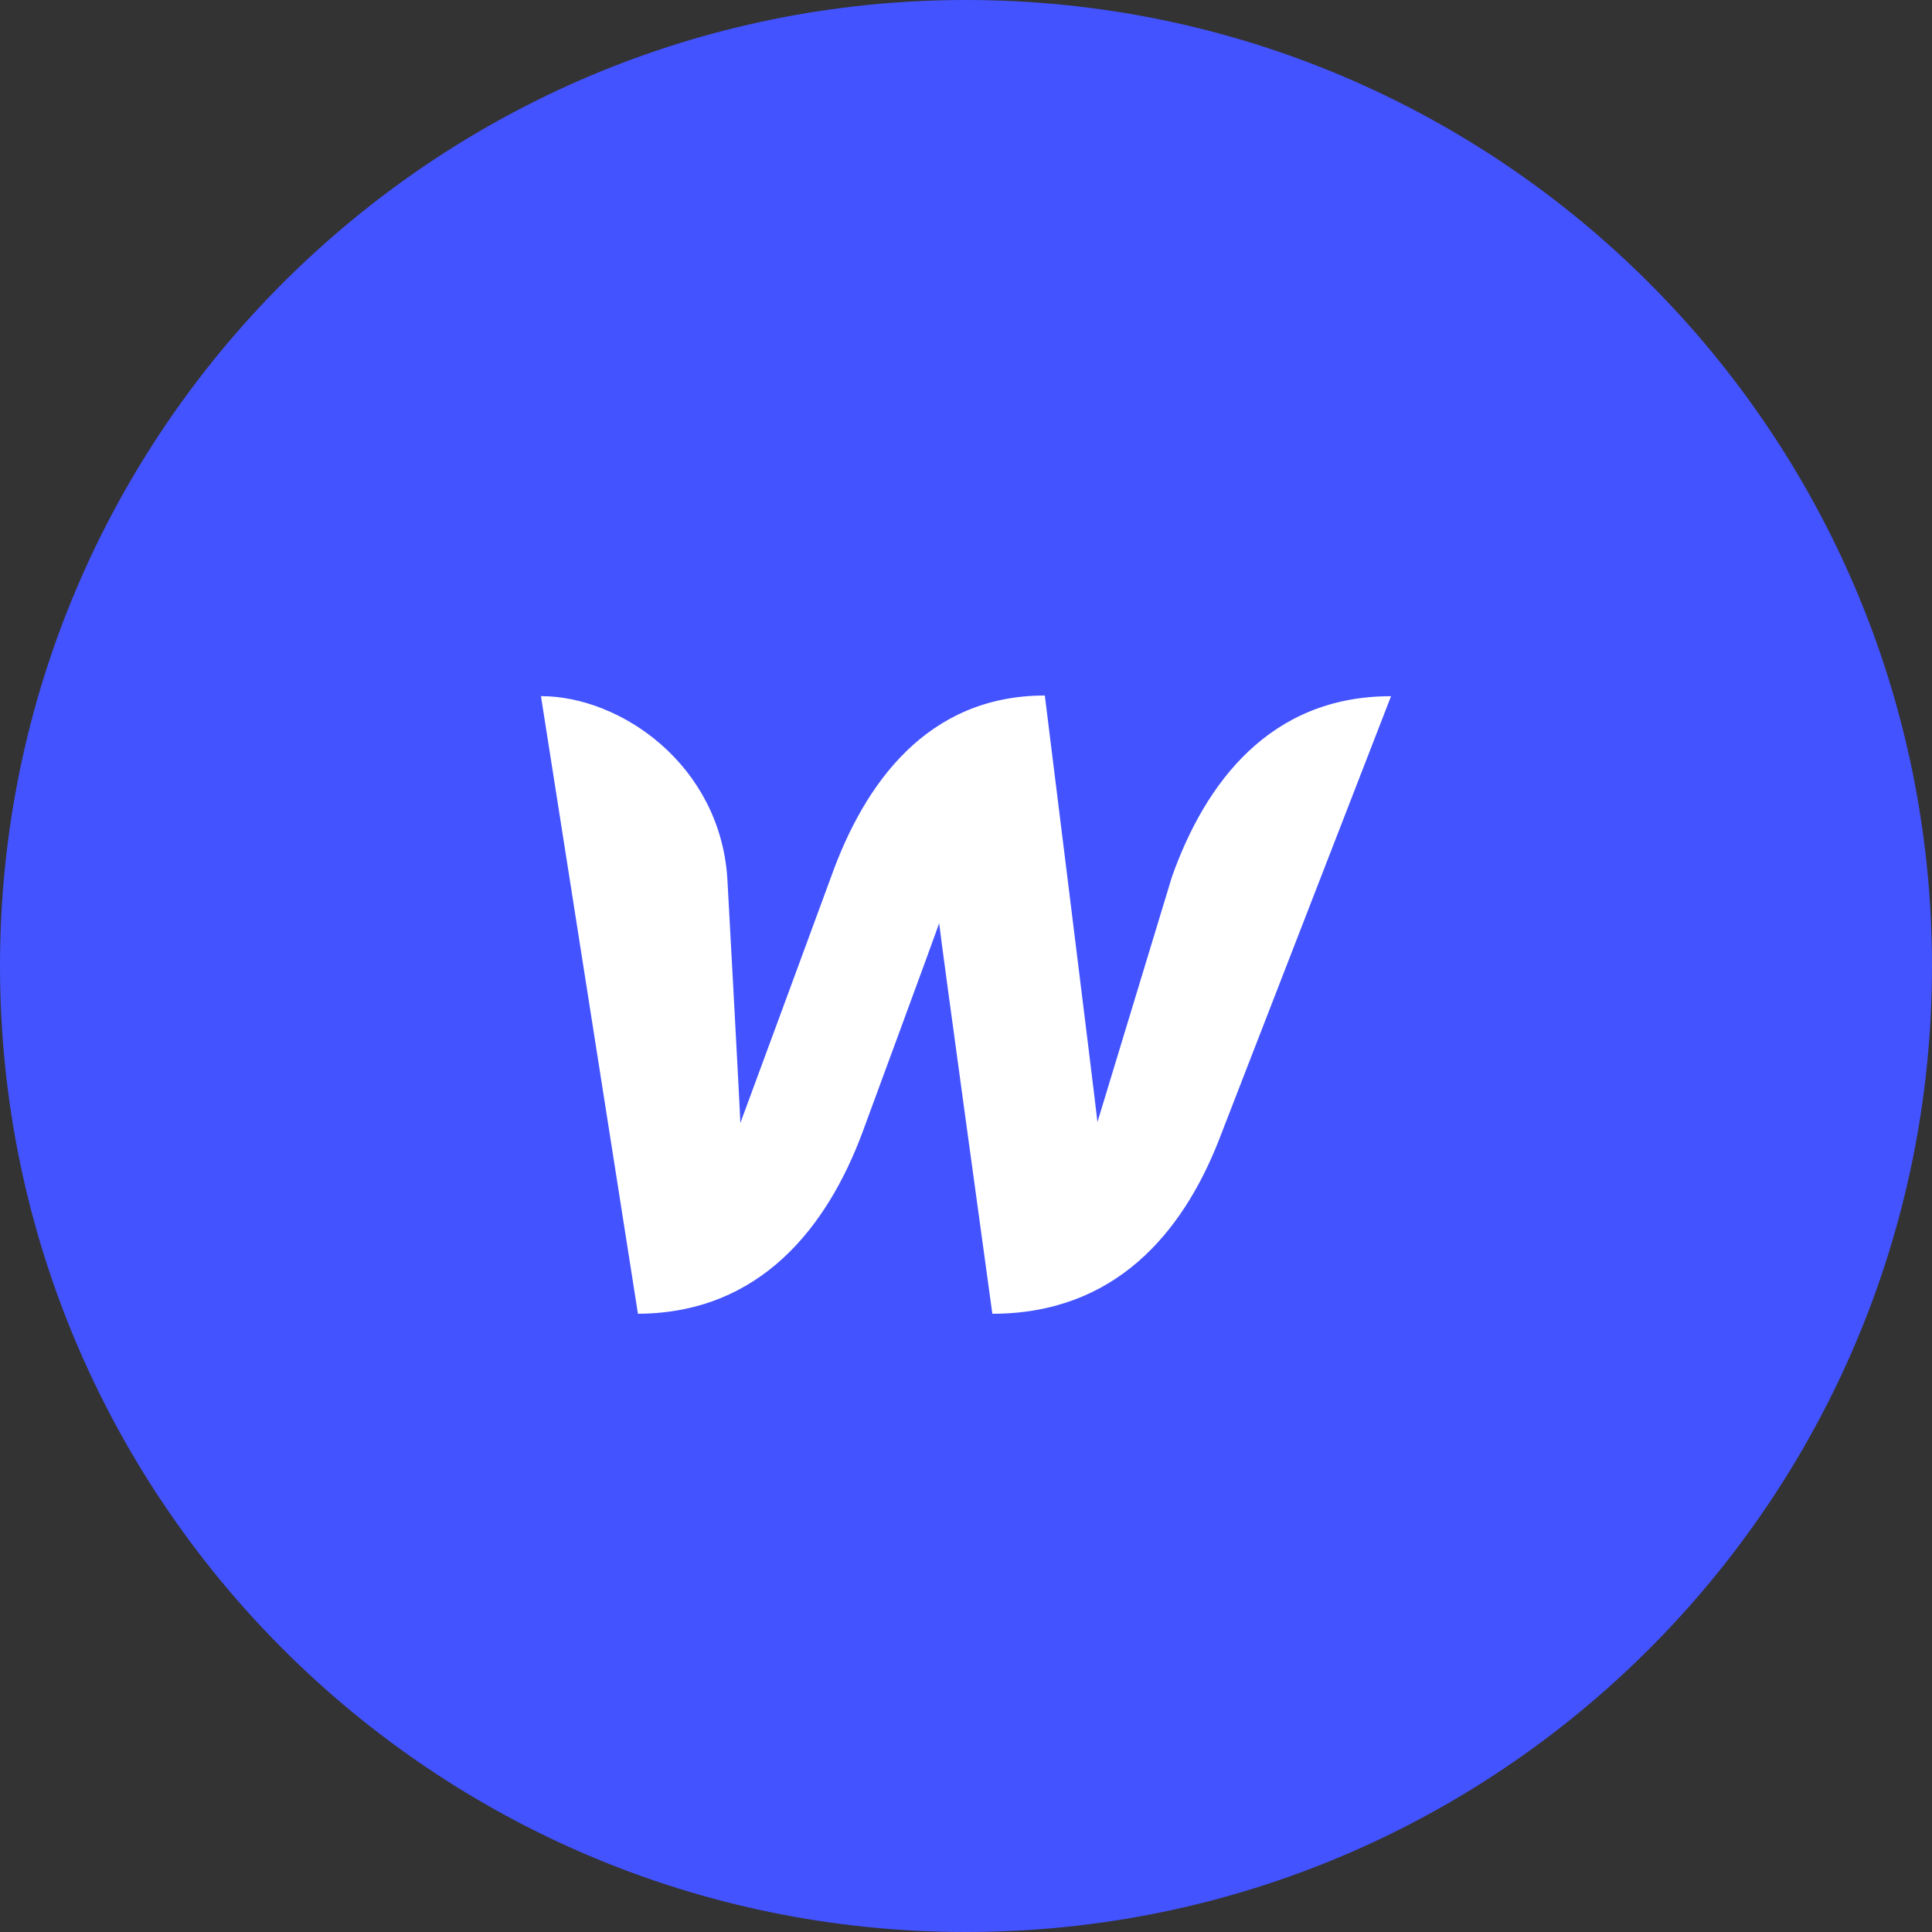
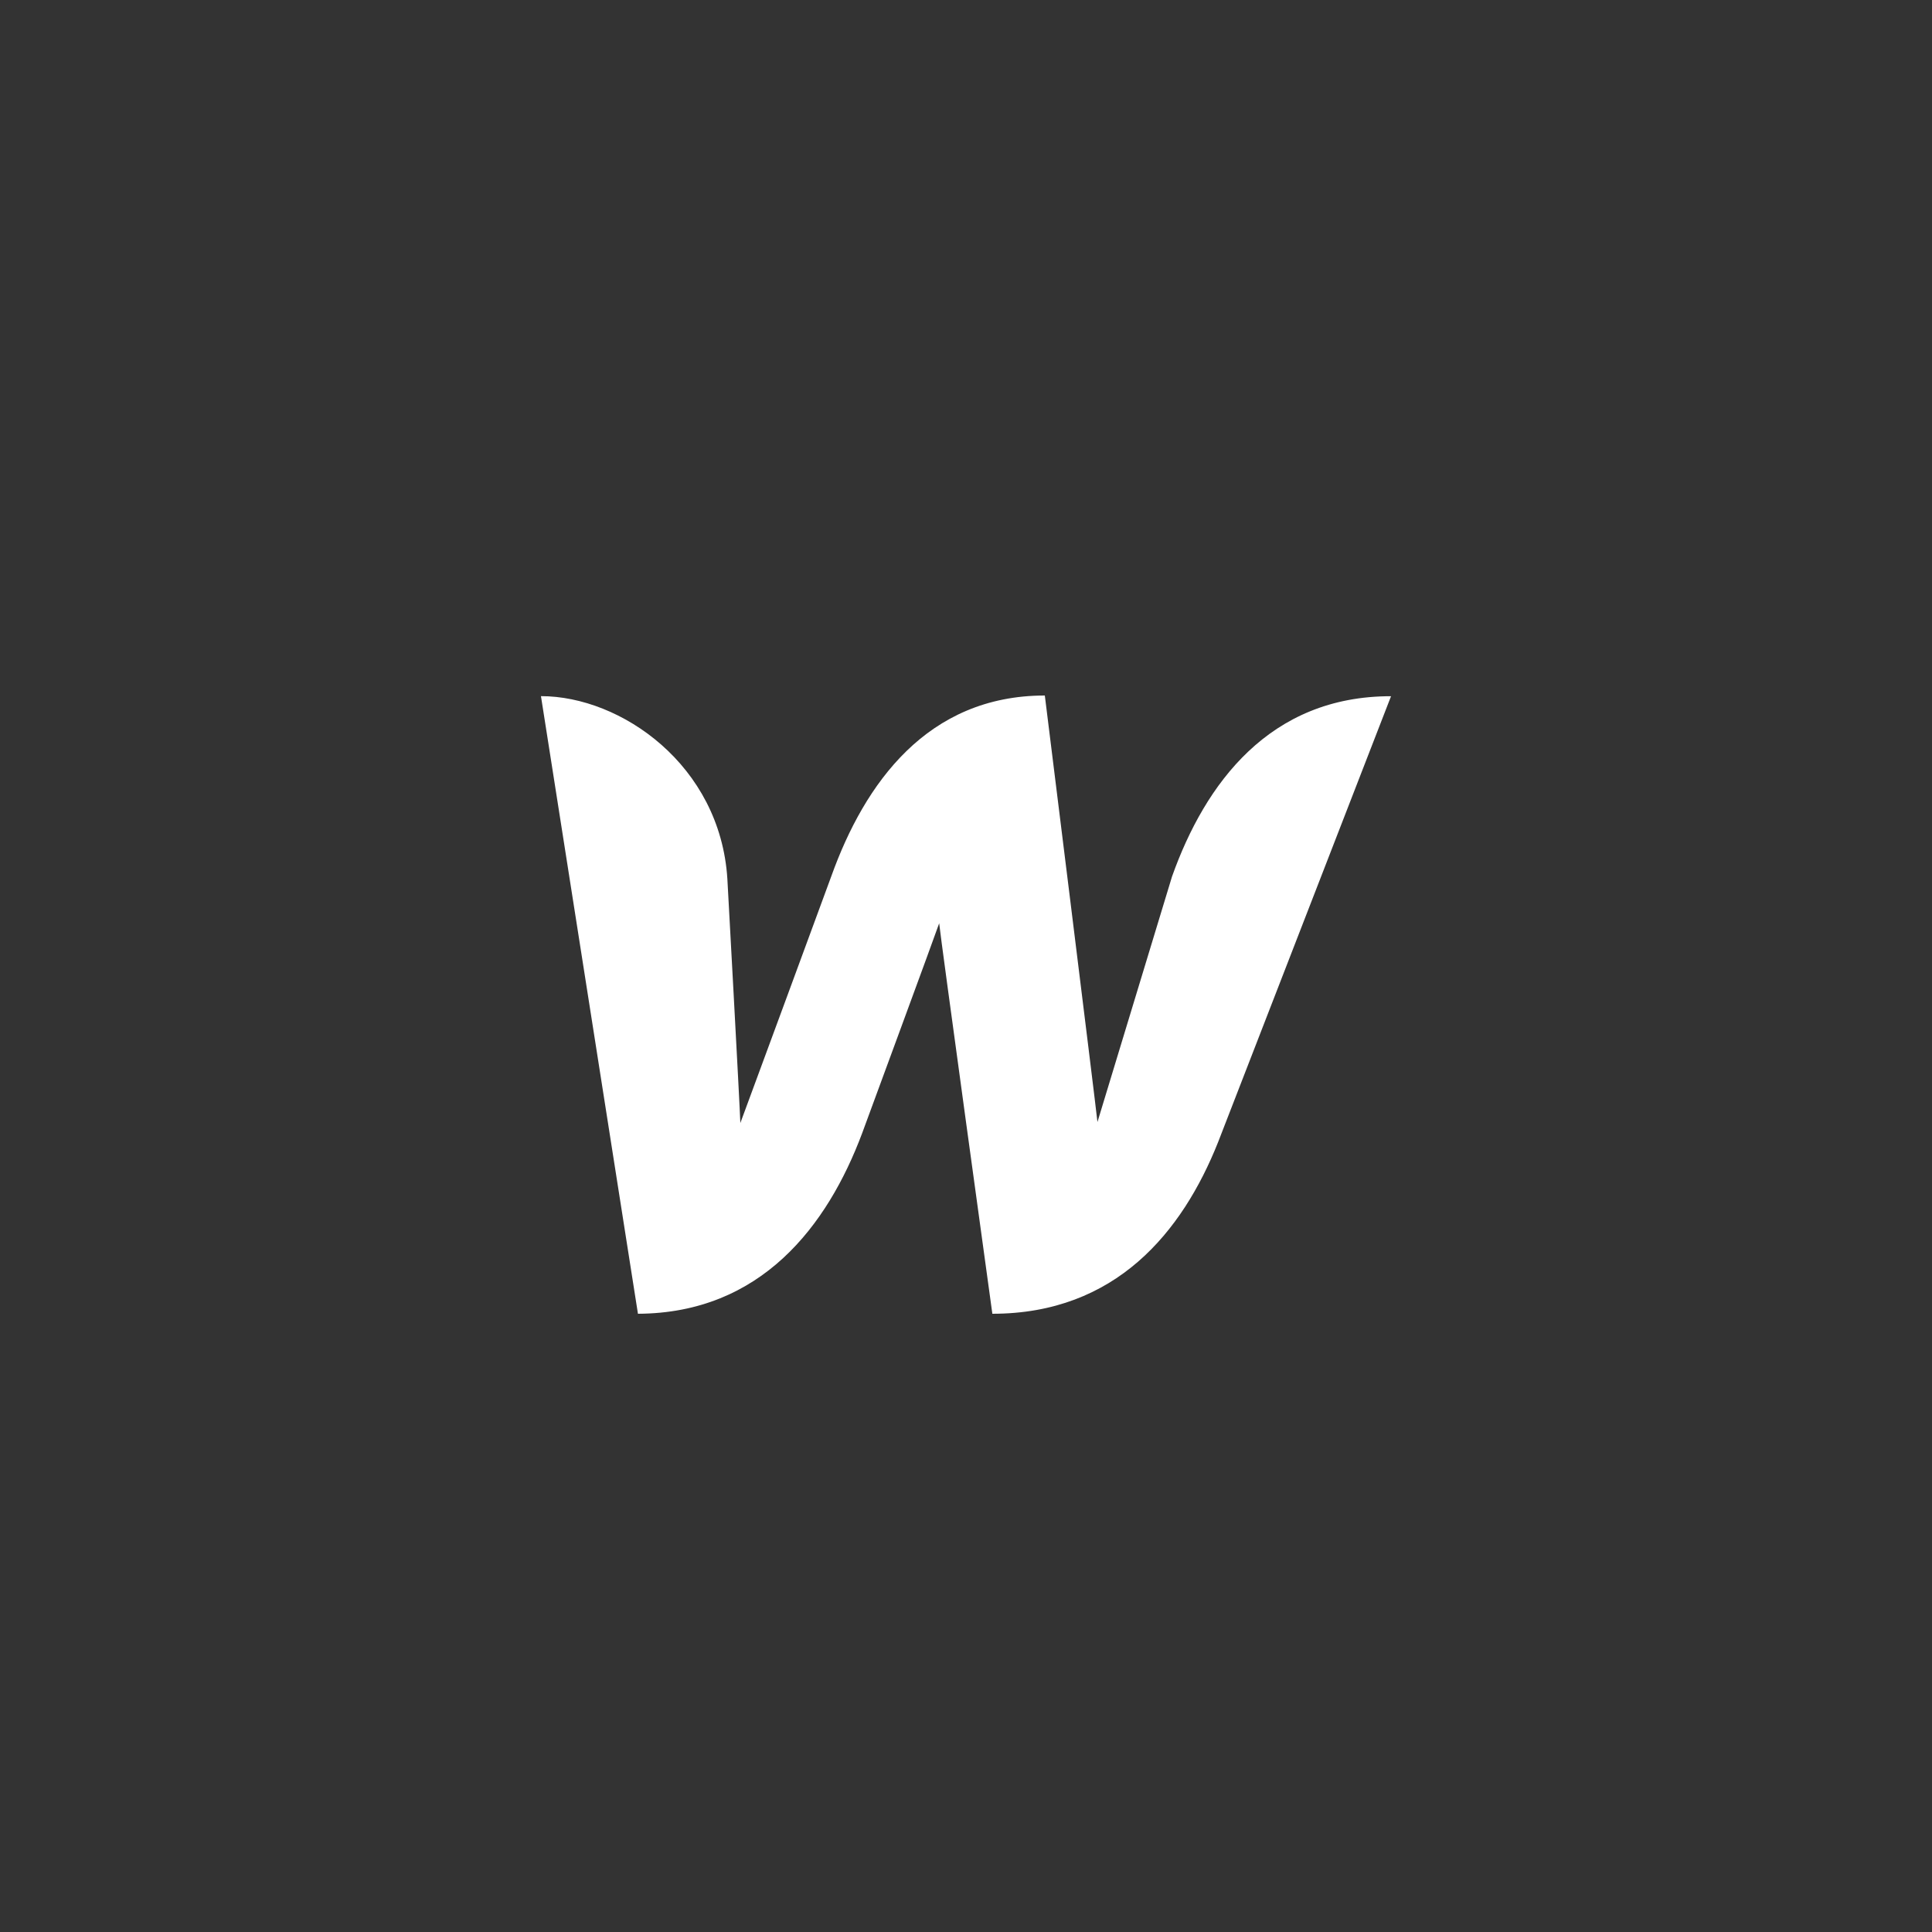
<svg xmlns="http://www.w3.org/2000/svg" width="25" height="25" viewBox="0 0 25 25" fill="none">
  <rect x="0" y="0" width="25" height="25" fill="#333333" stroke="none" />
-   <path d="M12.5 25C19.404 25 25 19.404 25 12.5C25 5.596 19.404 0 12.5 0C5.596 0 0 5.596 0 12.5C0 19.404 5.596 25 12.5 25Z" fill="#4353FF" />
  <path d="M15.166 11.342C15.166 11.342 14.274 14.281 14.201 14.519C14.176 14.275 13.52 9 13.52 9C12 9 11.188 10.137 10.758 11.336C10.758 11.336 9.674 14.282 9.58 14.532C9.573 14.303 9.412 11.371 9.412 11.371C9.319 9.902 8.037 9.008 7 9.008L8.255 17C9.848 16.993 10.707 15.863 11.156 14.664C11.156 14.664 12.114 12.065 12.153 11.947C12.16 12.058 12.841 17 12.841 17C14.439 17 15.299 15.941 15.761 14.782L18 9.009C16.429 9.007 15.595 10.137 15.166 11.342Z" fill="white" />
</svg>